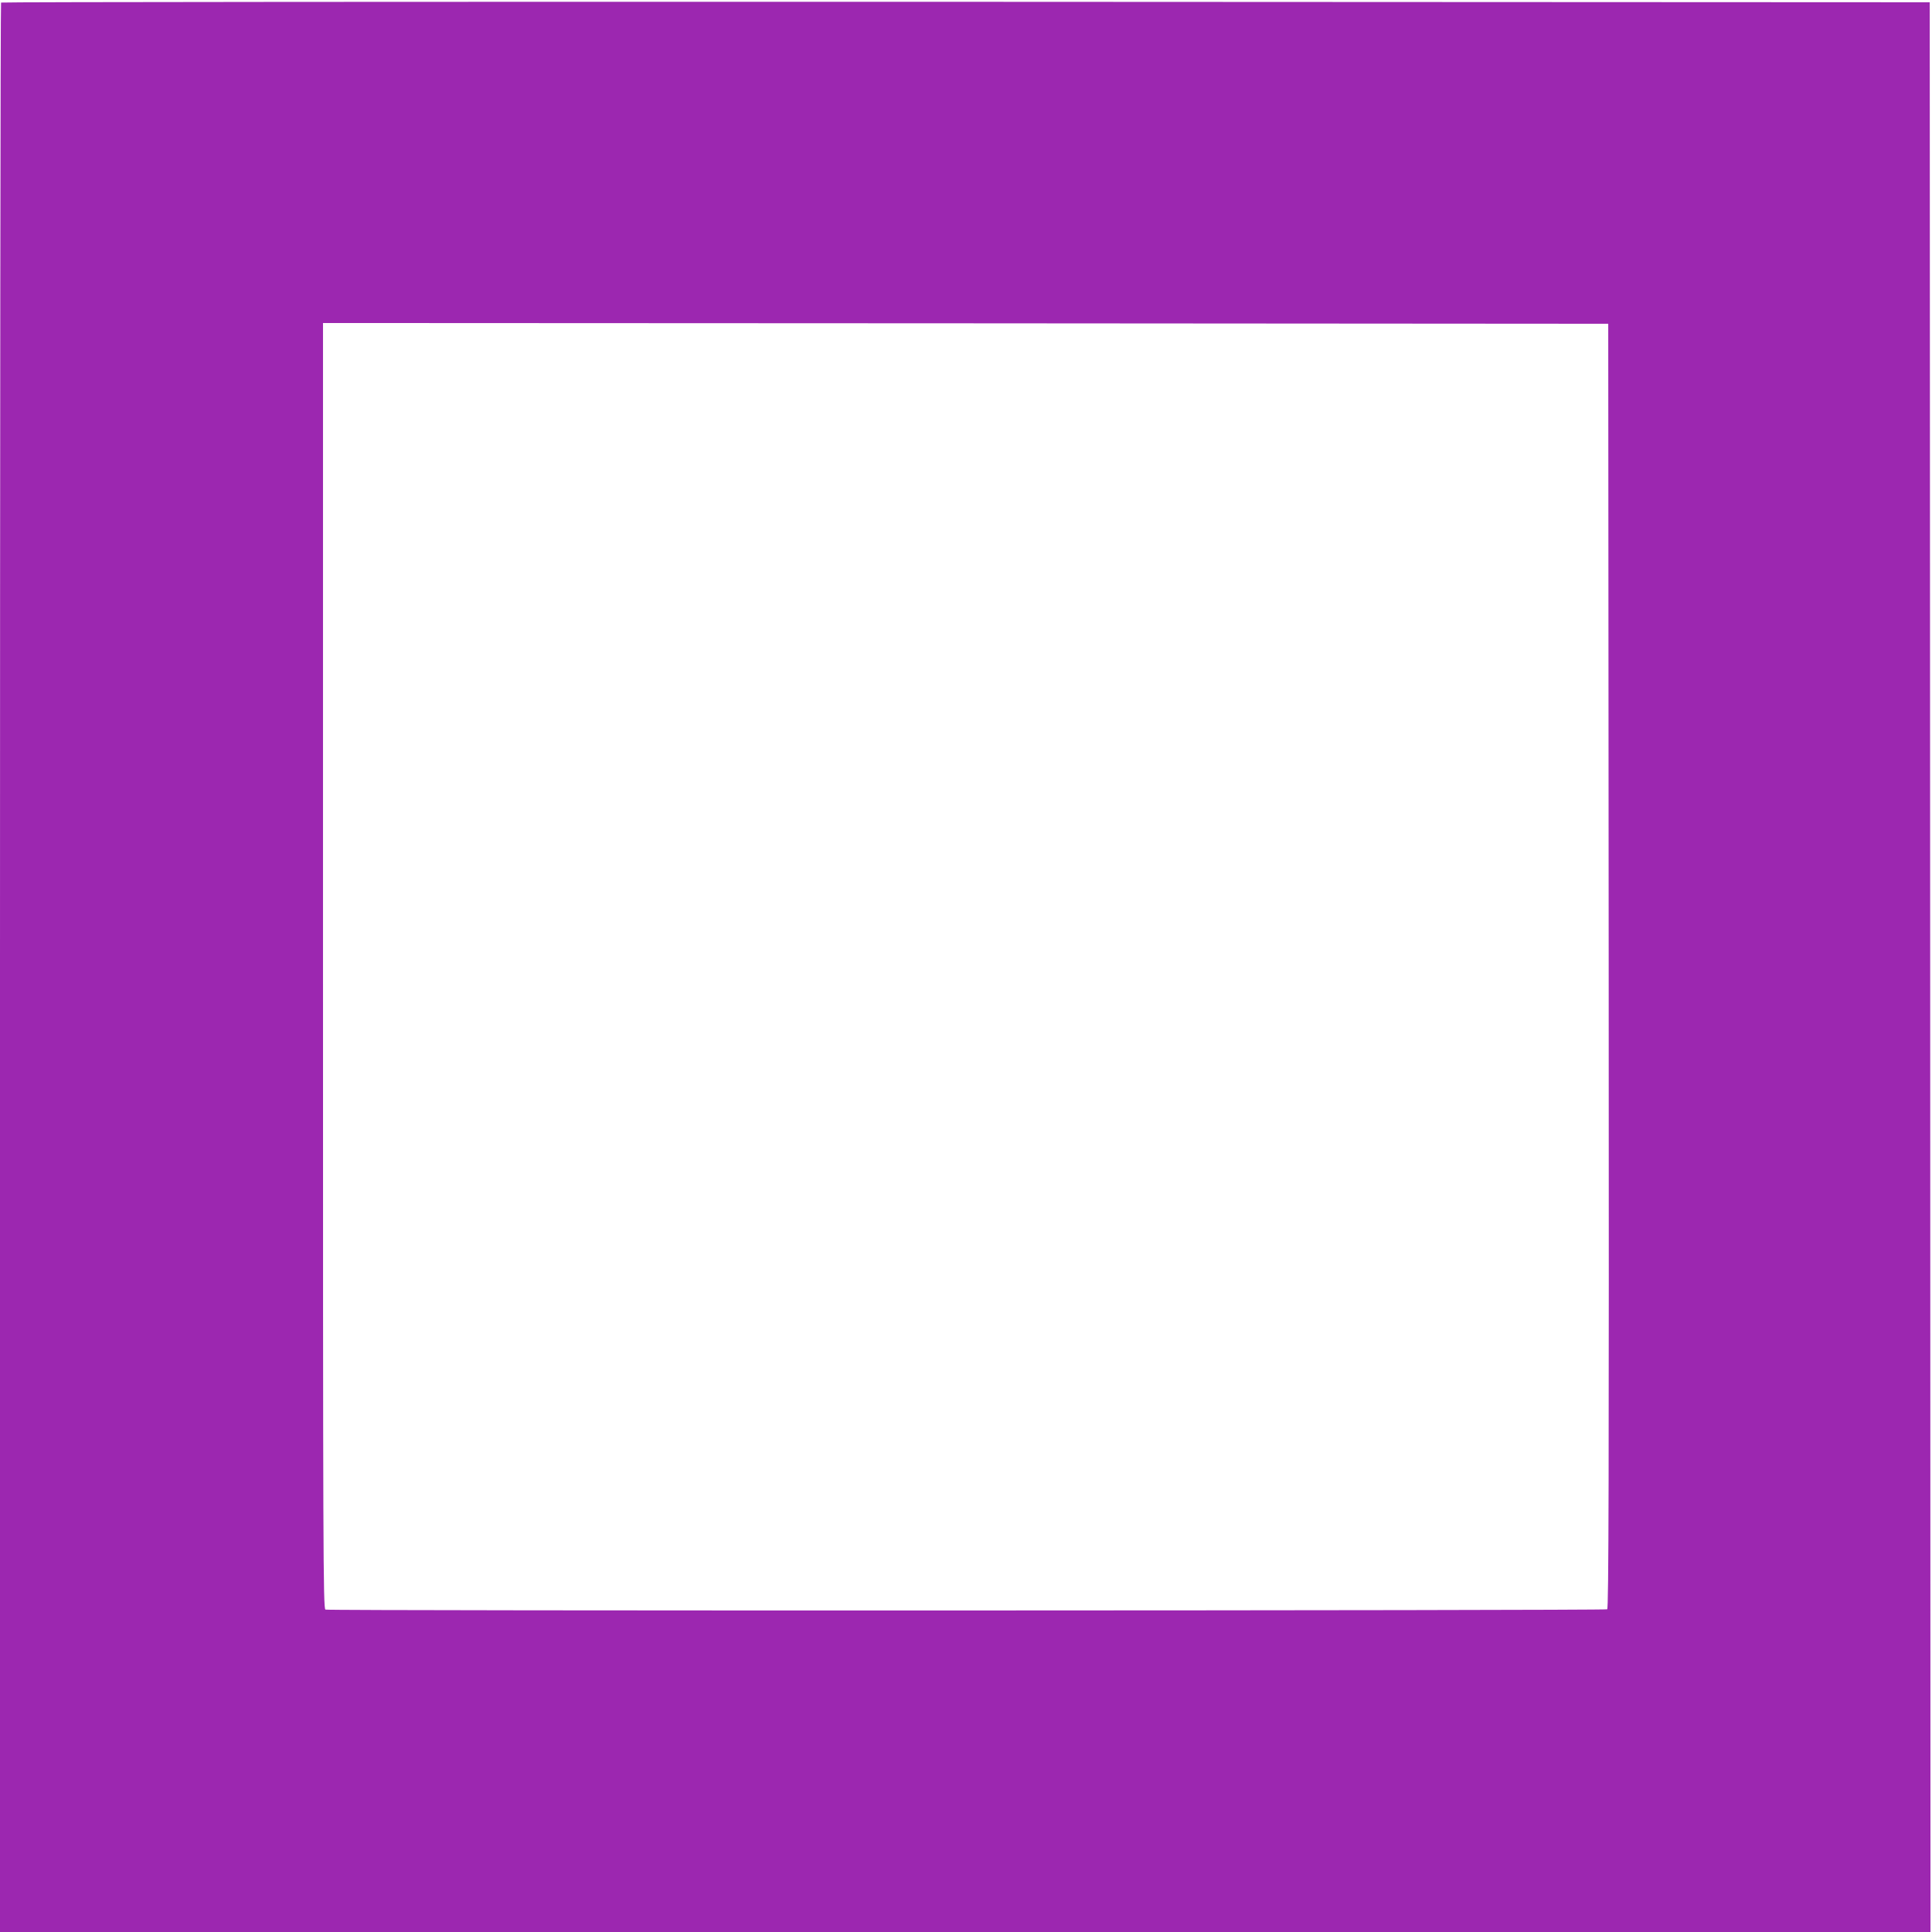
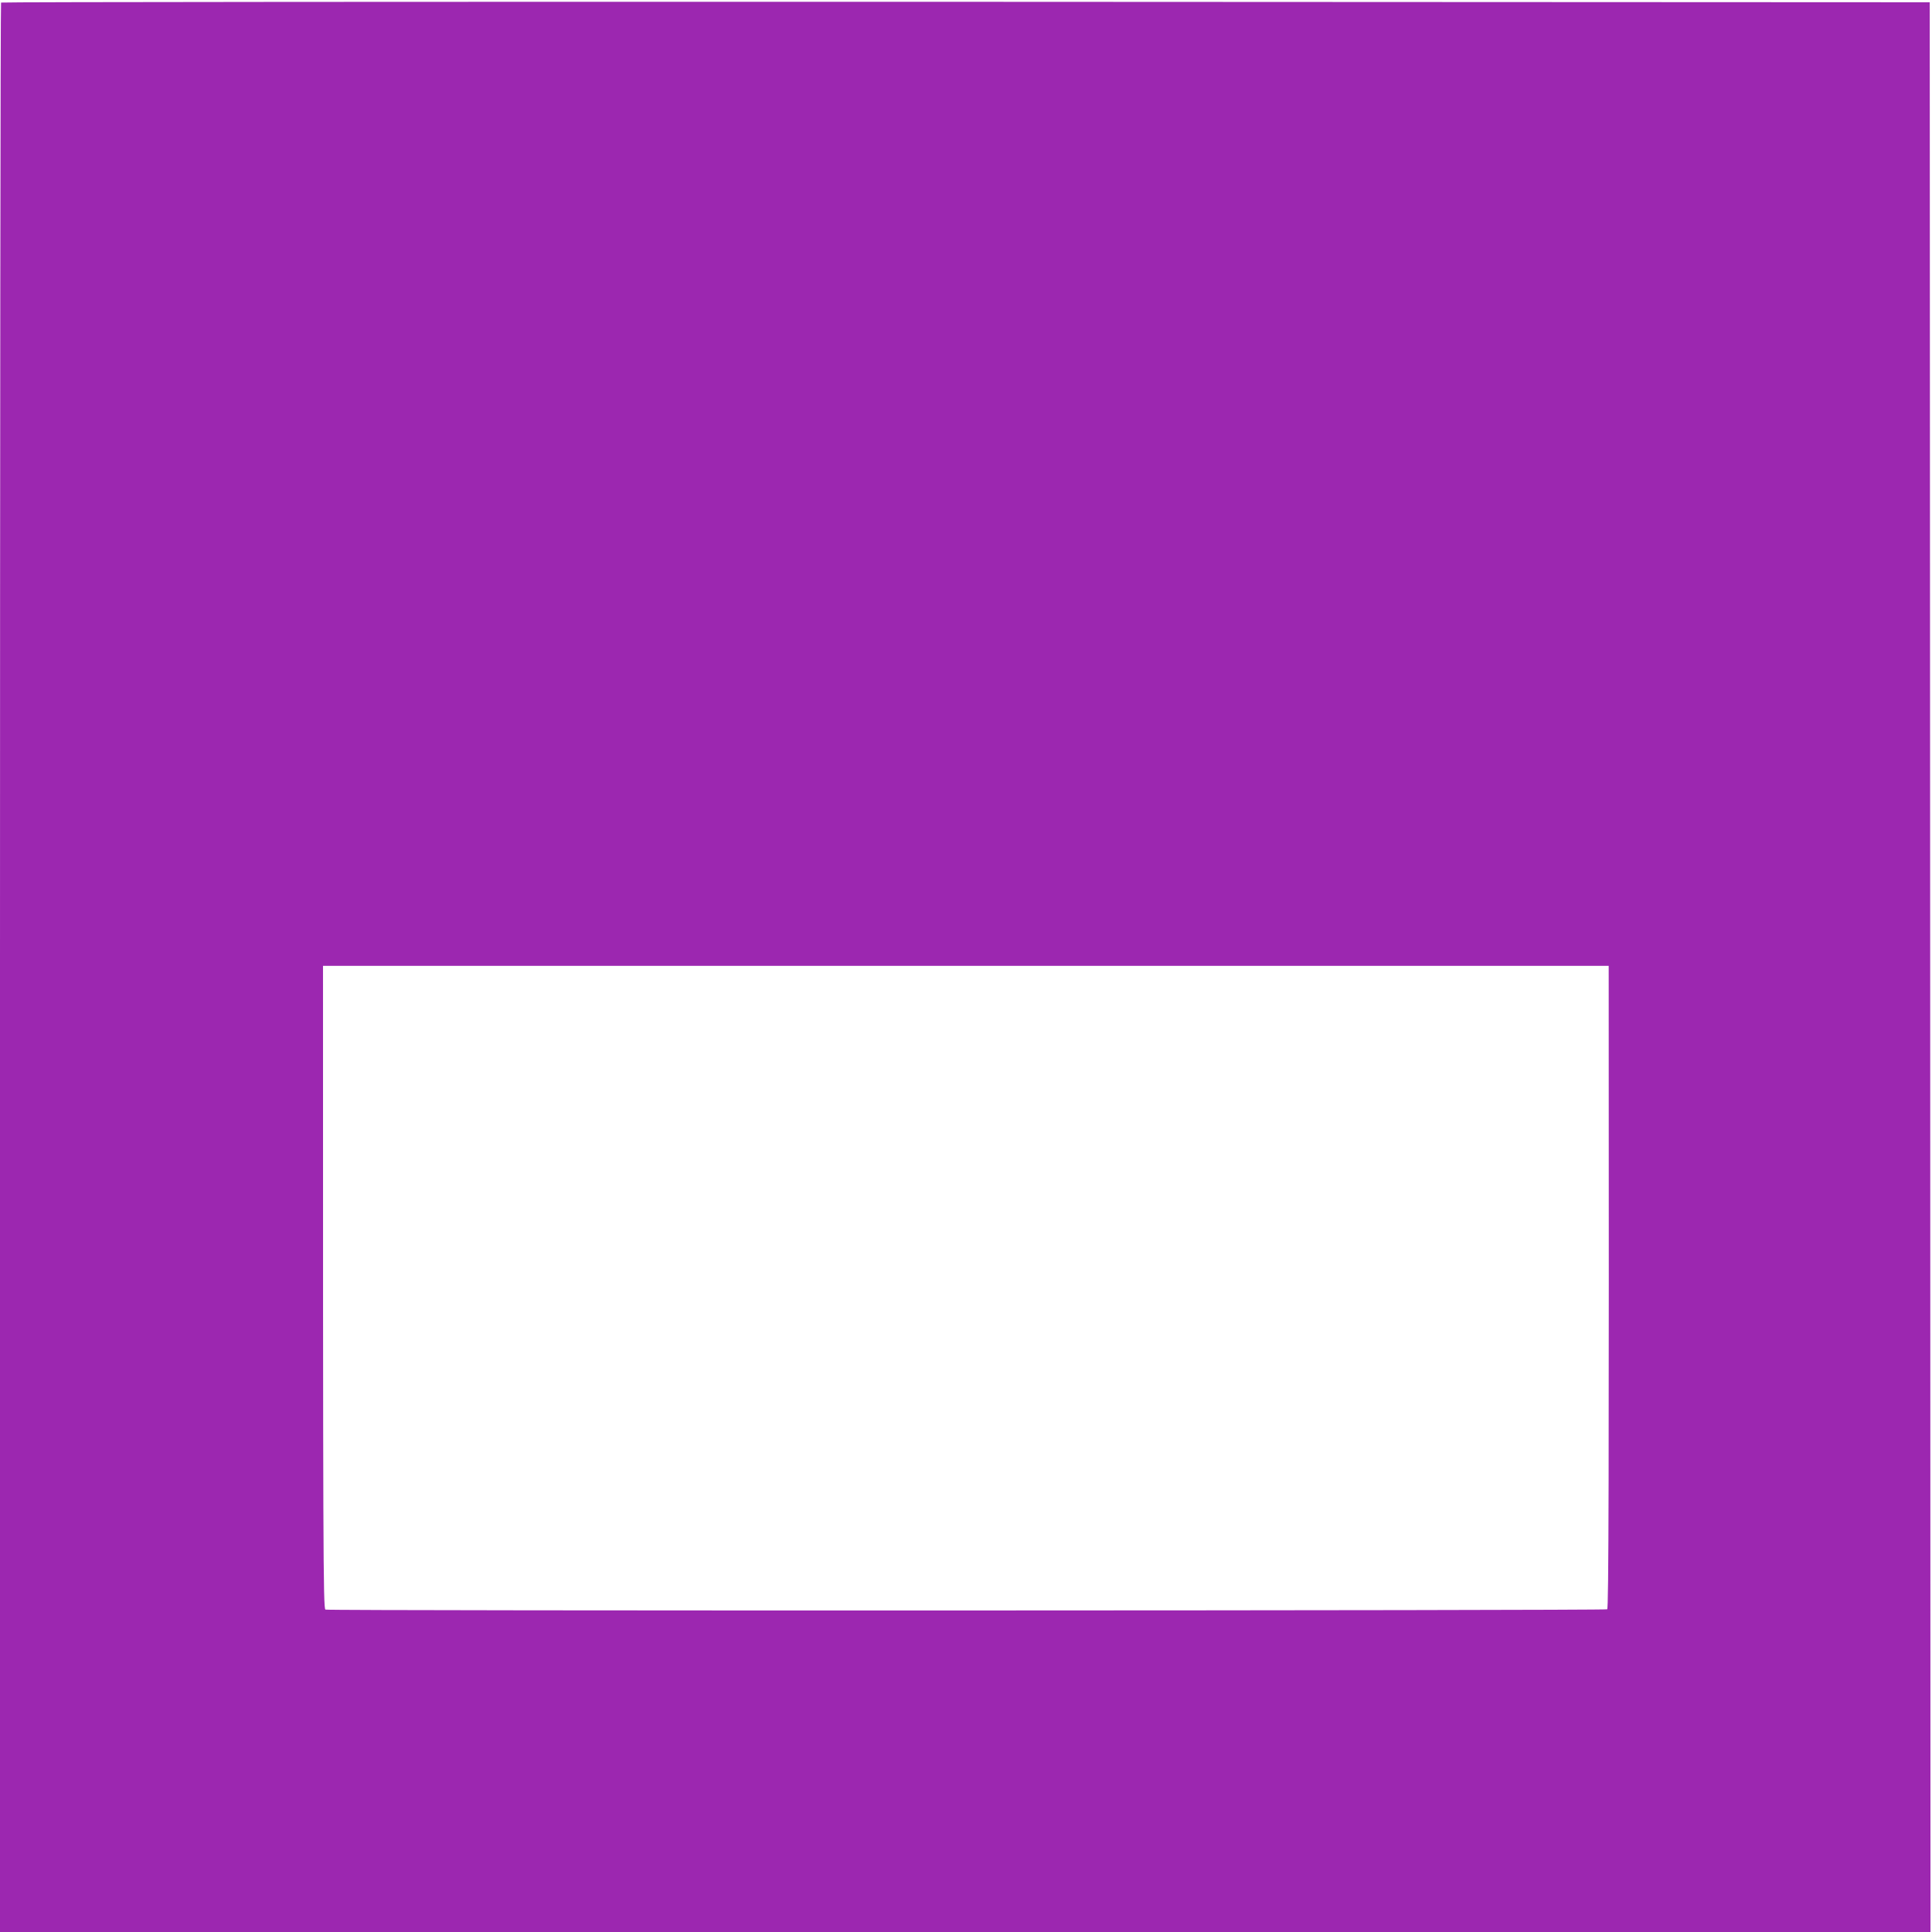
<svg xmlns="http://www.w3.org/2000/svg" version="1.0" width="1280pt" height="1280pt" viewBox="0 0 1280 1280" preserveAspectRatio="xMidYMid meet">
  <g transform="translate(0,1280) scale(0.1,-0.1)" fill="#9c27b0" stroke="none">
-     <path d="M7 12783 c-4 -3 -7 -2881 -7 -6395 l0 -6388 6395 0 6395 0 -2 6393 -3 6392 -6386 3 c-3512 1 -6389 -1 -6392 -5z m10651 -6382 c2 -3397 0 -4256 -10 -4263 -15 -9 -8468 -11 -8492 -2 -15 6 -16 391 -16 4265 l0 4259 4258 -2 4257 -3 3 -4254z" />
+     <path d="M7 12783 c-4 -3 -7 -2881 -7 -6395 l0 -6388 6395 0 6395 0 -2 6393 -3 6392 -6386 3 c-3512 1 -6389 -1 -6392 -5z m10651 -6382 c2 -3397 0 -4256 -10 -4263 -15 -9 -8468 -11 -8492 -2 -15 6 -16 391 -16 4265 z" />
  </g>
</svg>